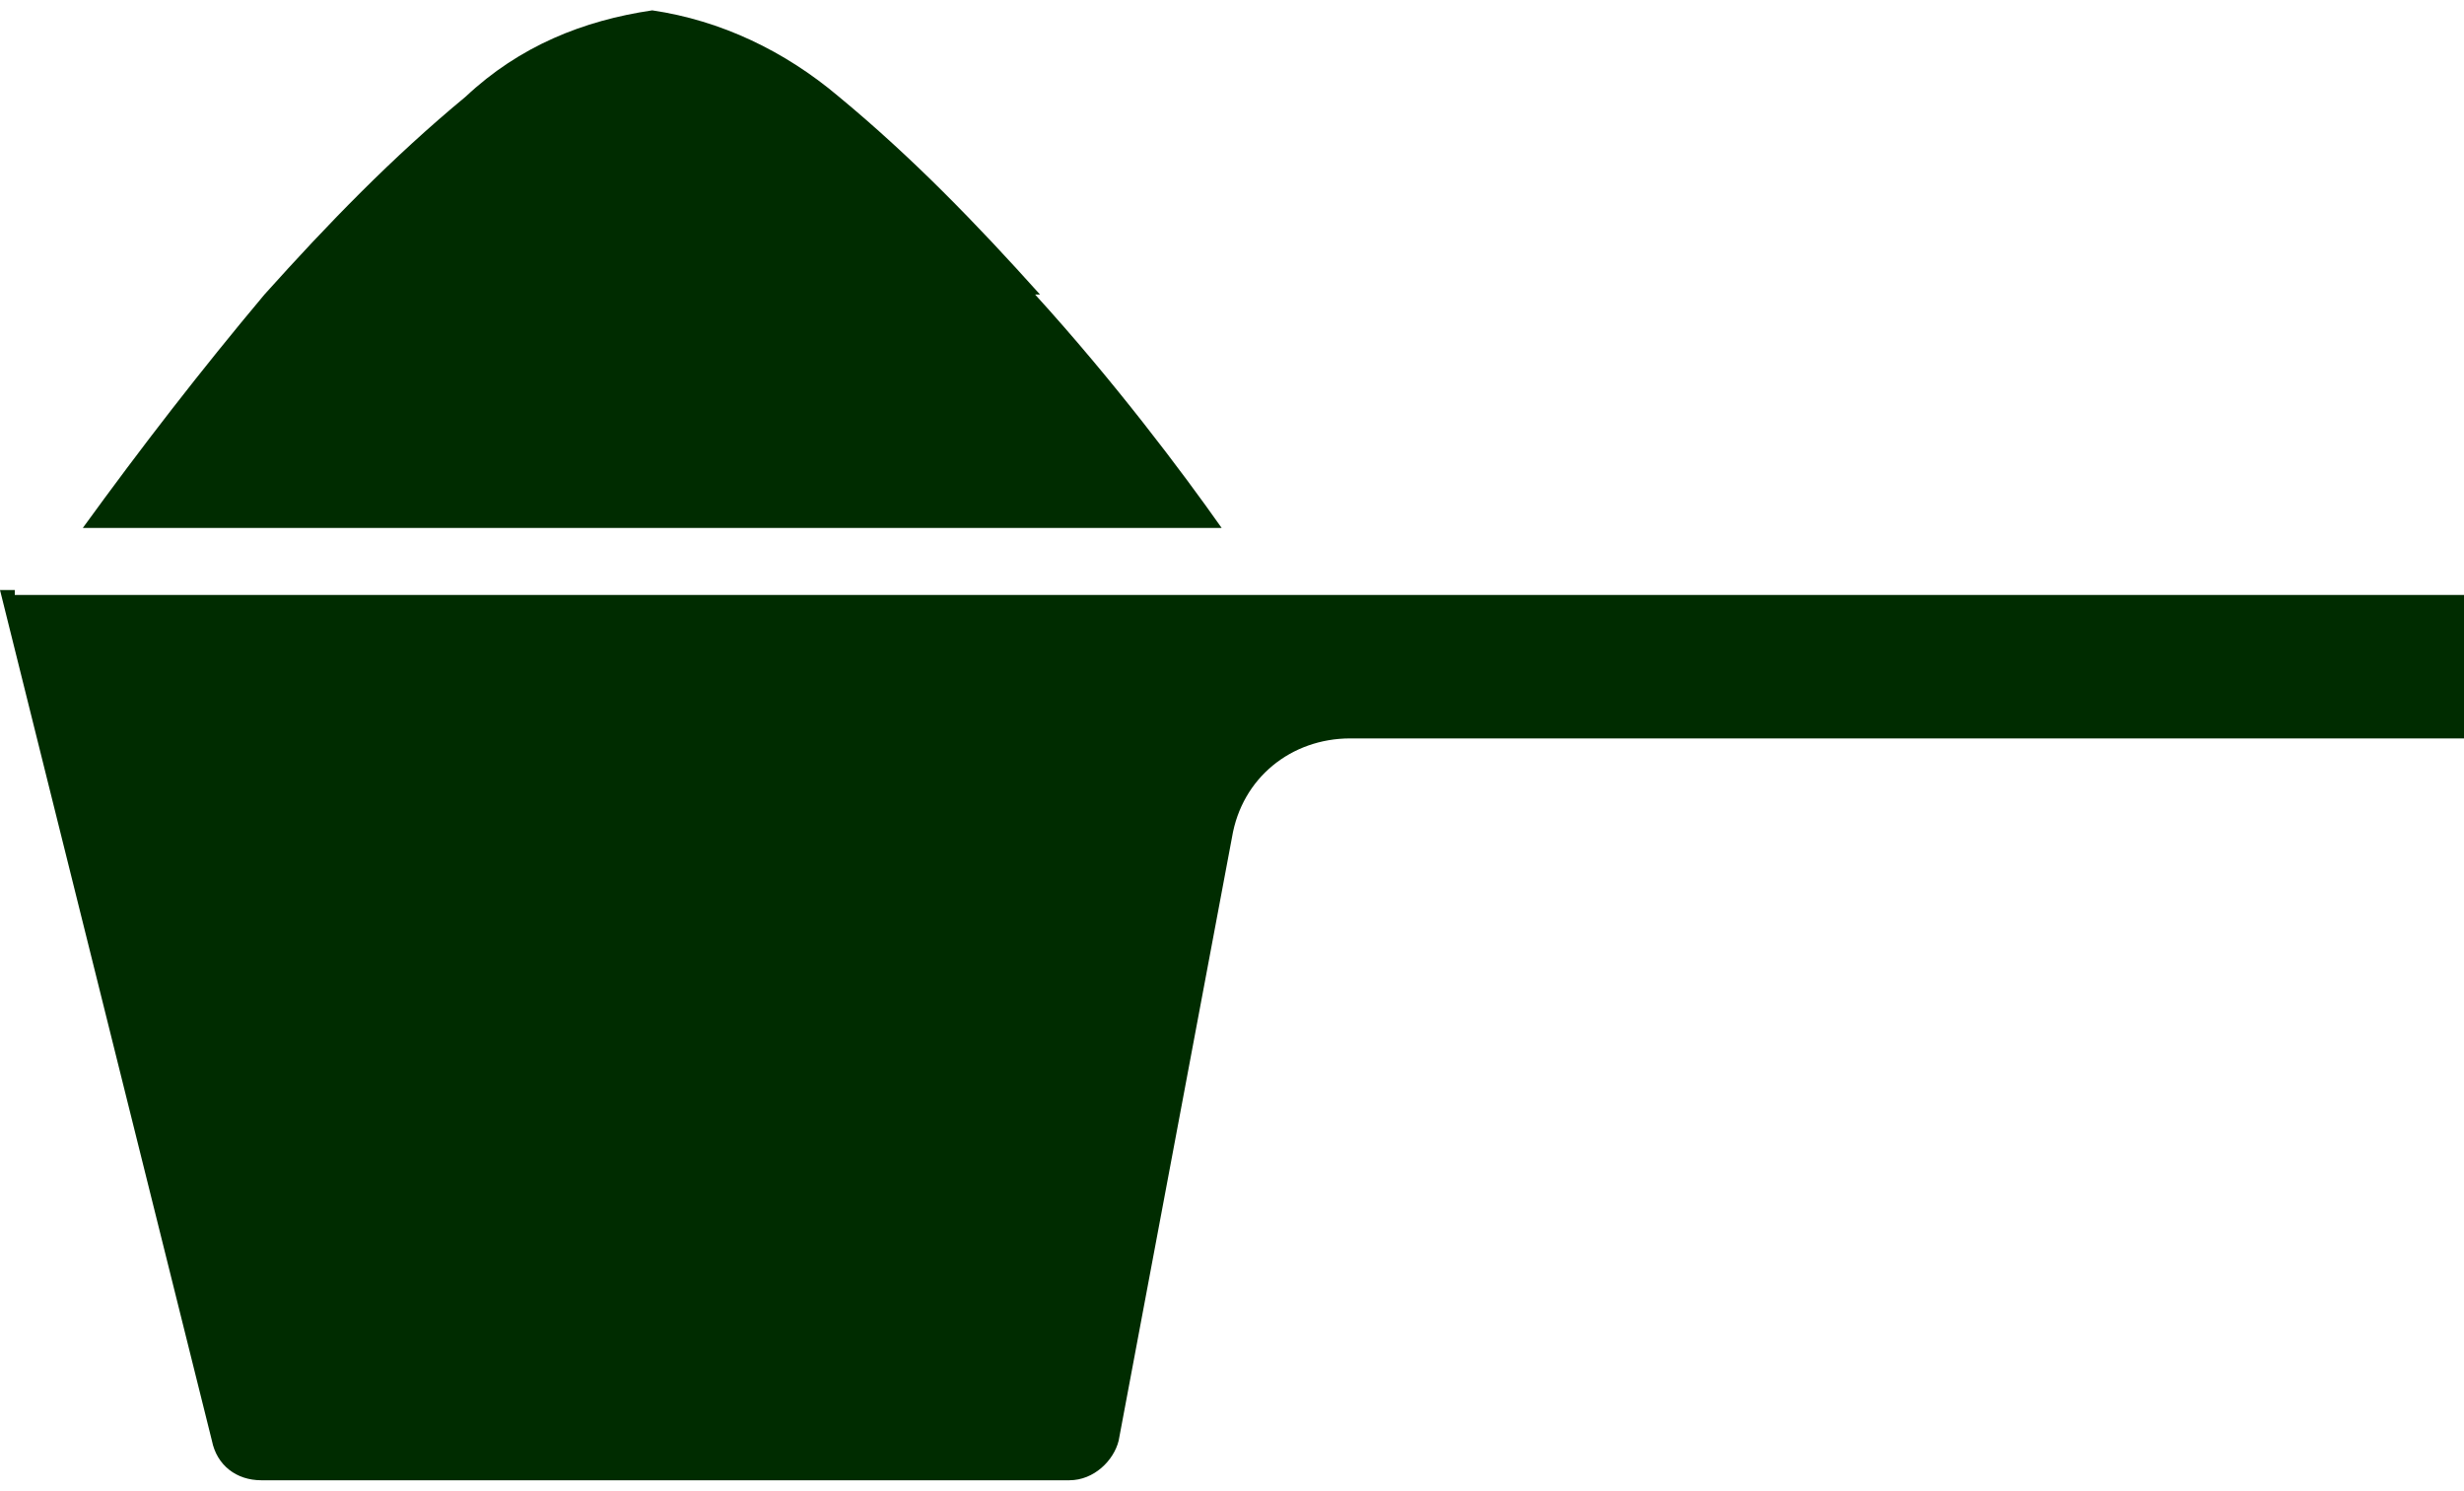
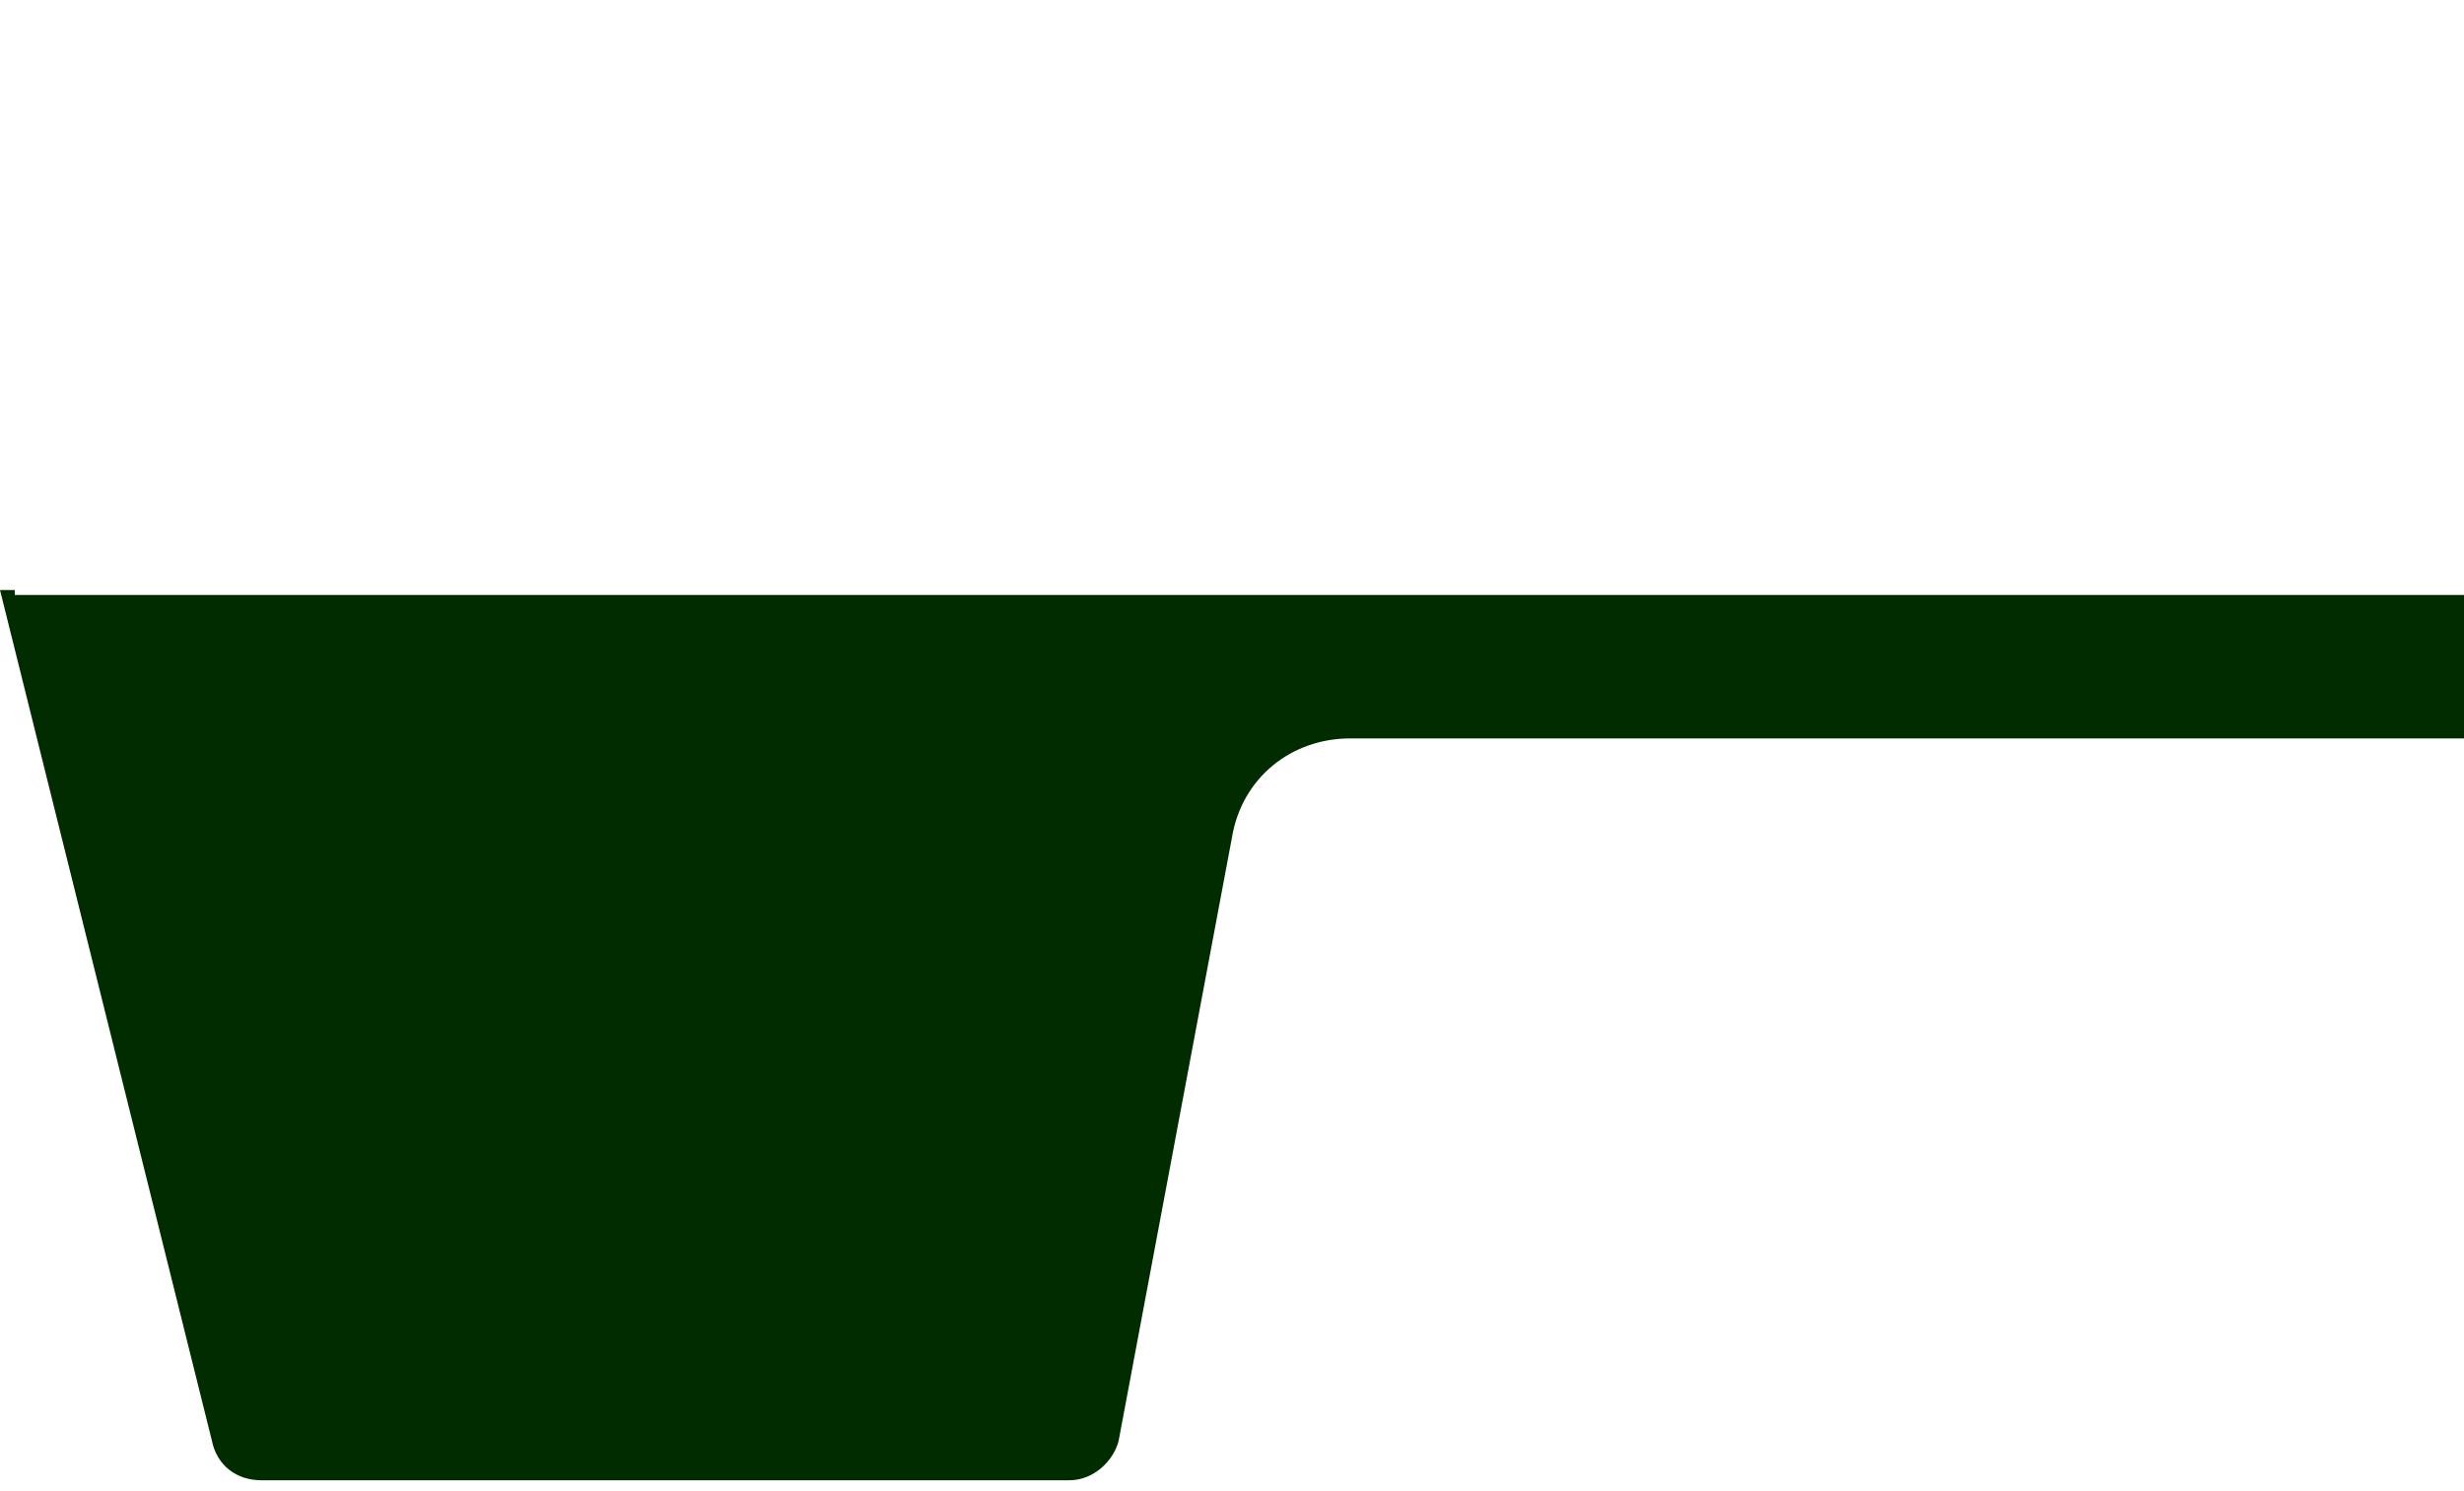
<svg xmlns="http://www.w3.org/2000/svg" fill="none" viewBox="0 0 119 72" height="72" width="119">
-   <path fill="#002C00" d="M50.228 14.226C47.147 10.794 44.065 7.608 40.509 4.667C37.901 2.461 34.819 0.99 31.5 0.5C28.181 0.99 25.099 2.216 22.491 4.667C18.935 7.608 15.853 10.794 12.772 14.226C9.69 17.902 6.845 21.578 4 25.5H59C57.103 22.804 53.785 18.392 49.991 14.226H50.228Z" />
  <path fill="#002C00" d="M0.714 28.5H0L10.234 69.589C10.472 70.783 11.424 71.5 12.614 71.5H51.646C52.836 71.5 53.788 70.544 54.026 69.589L59.5 40.444C59.976 37.578 62.356 35.667 65.212 35.667H119V28.739H0.714V28.5Z" />
</svg>